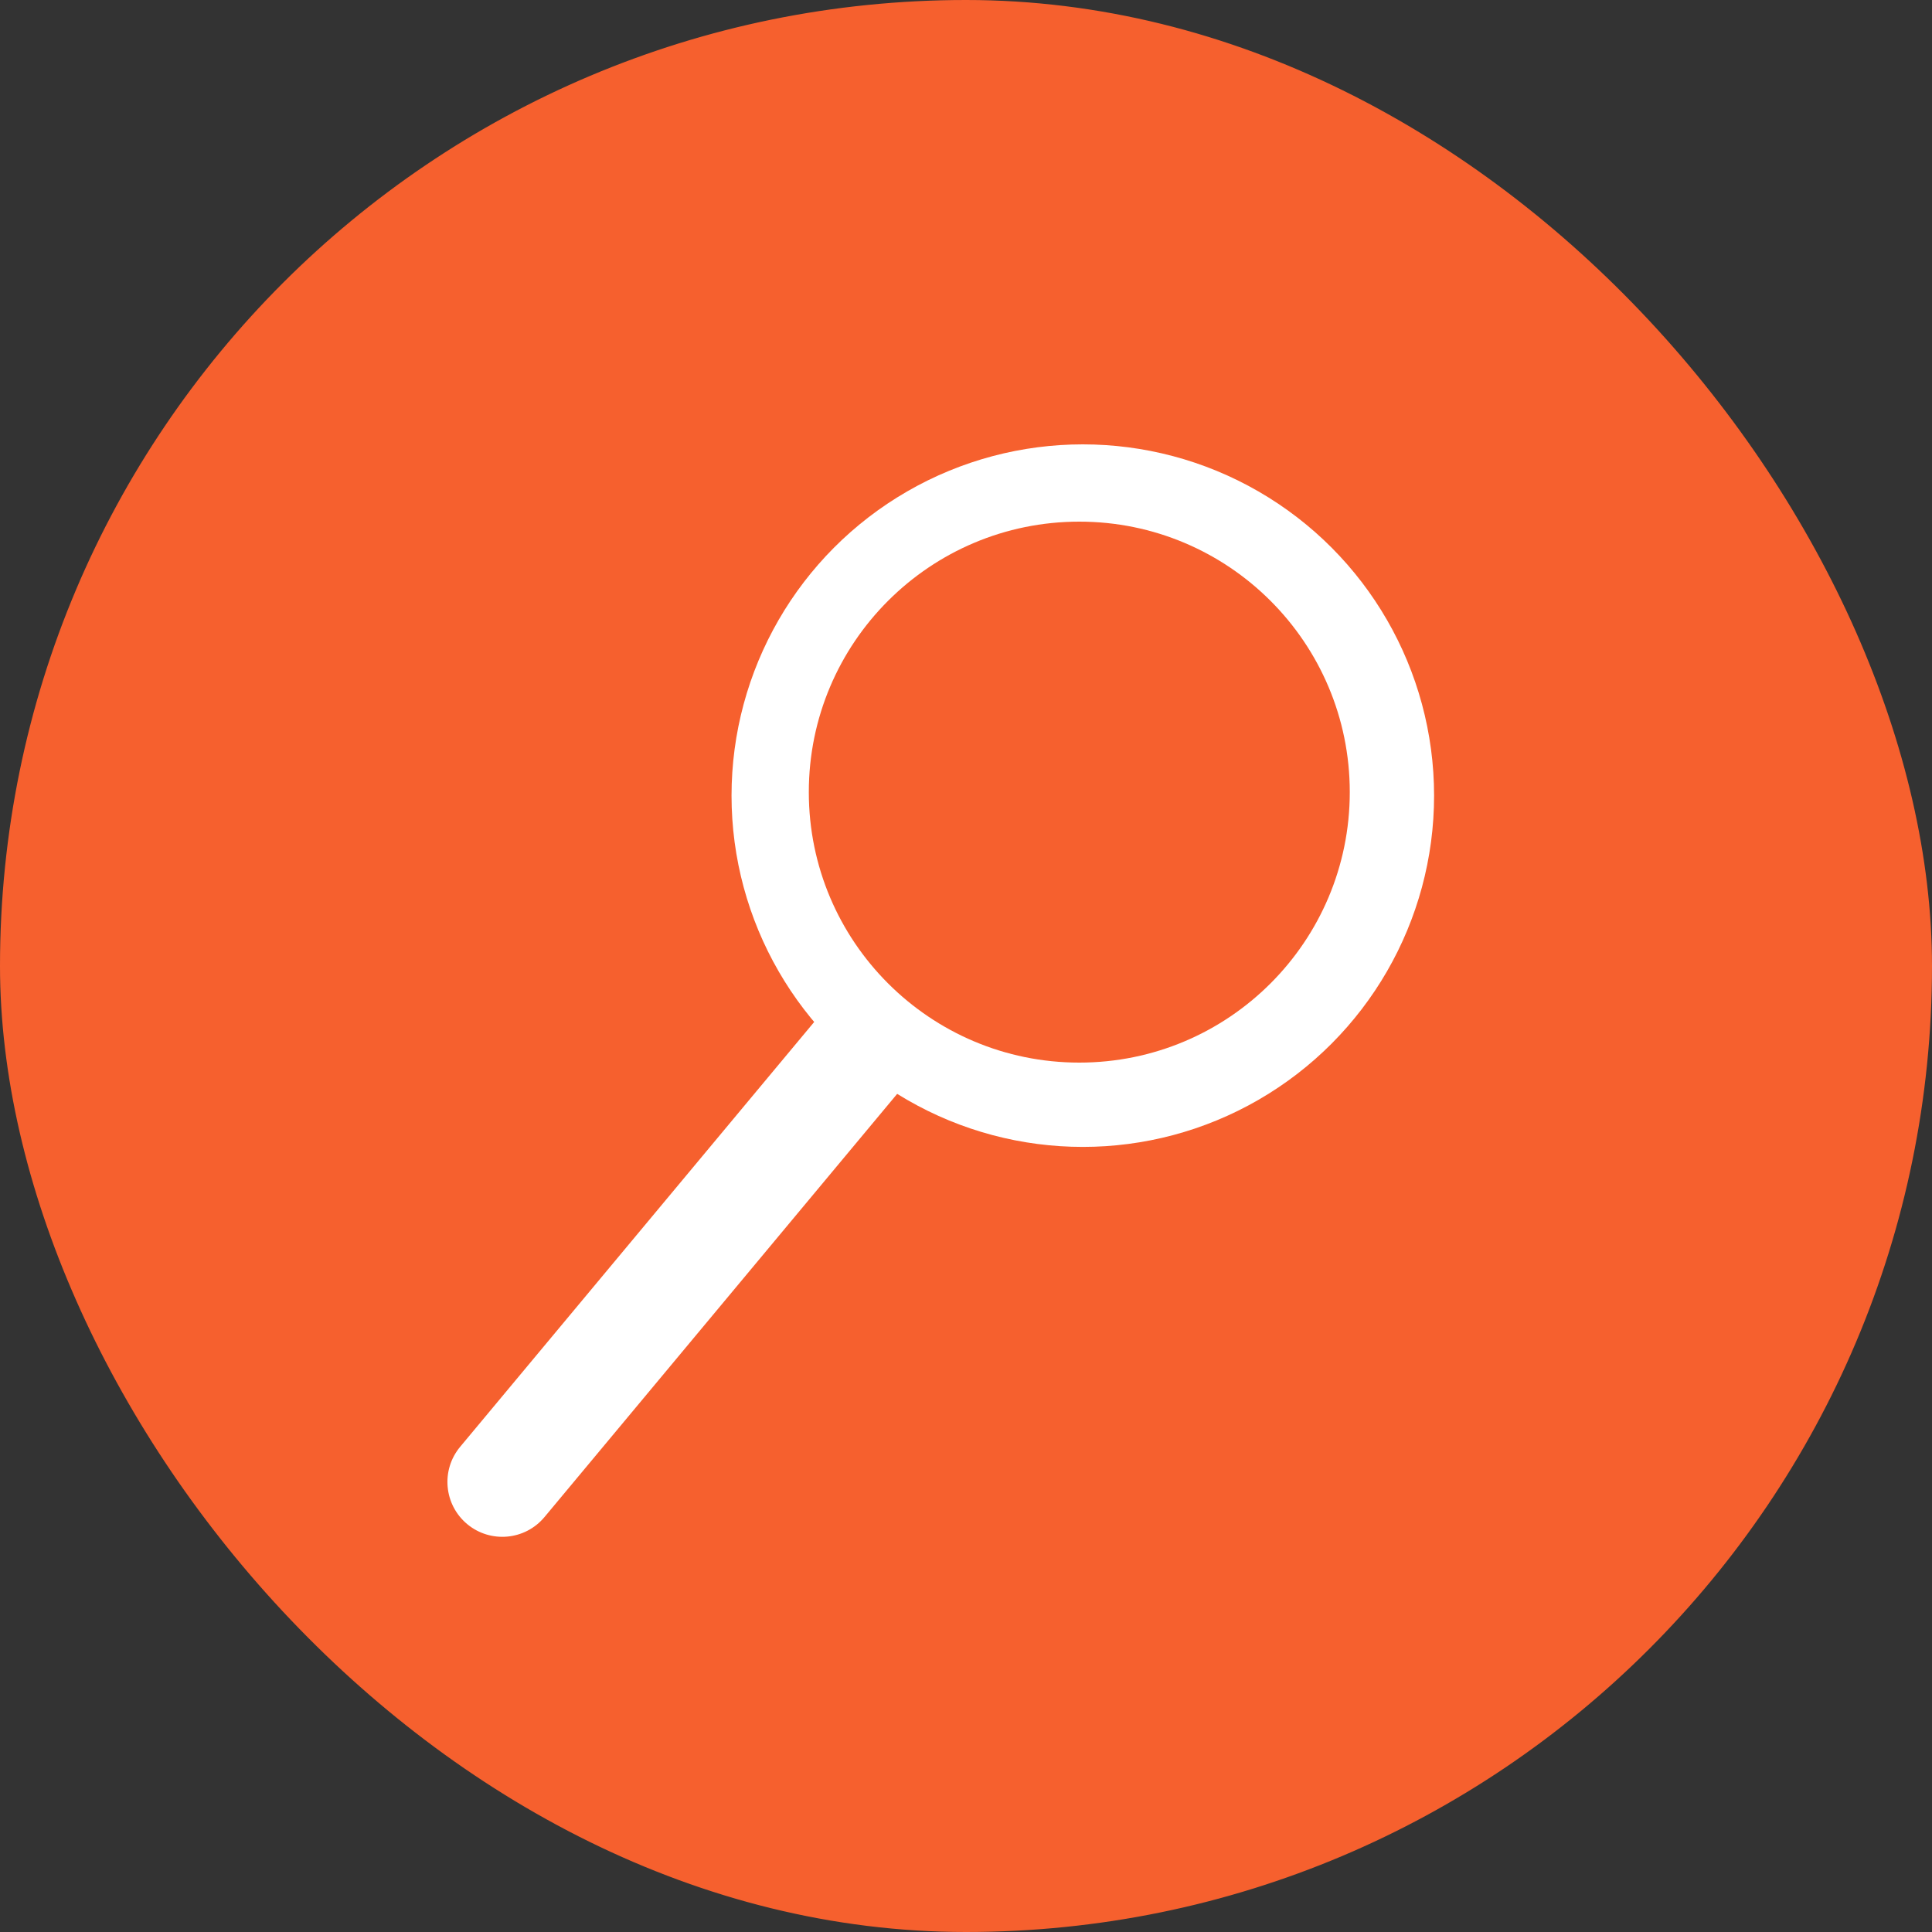
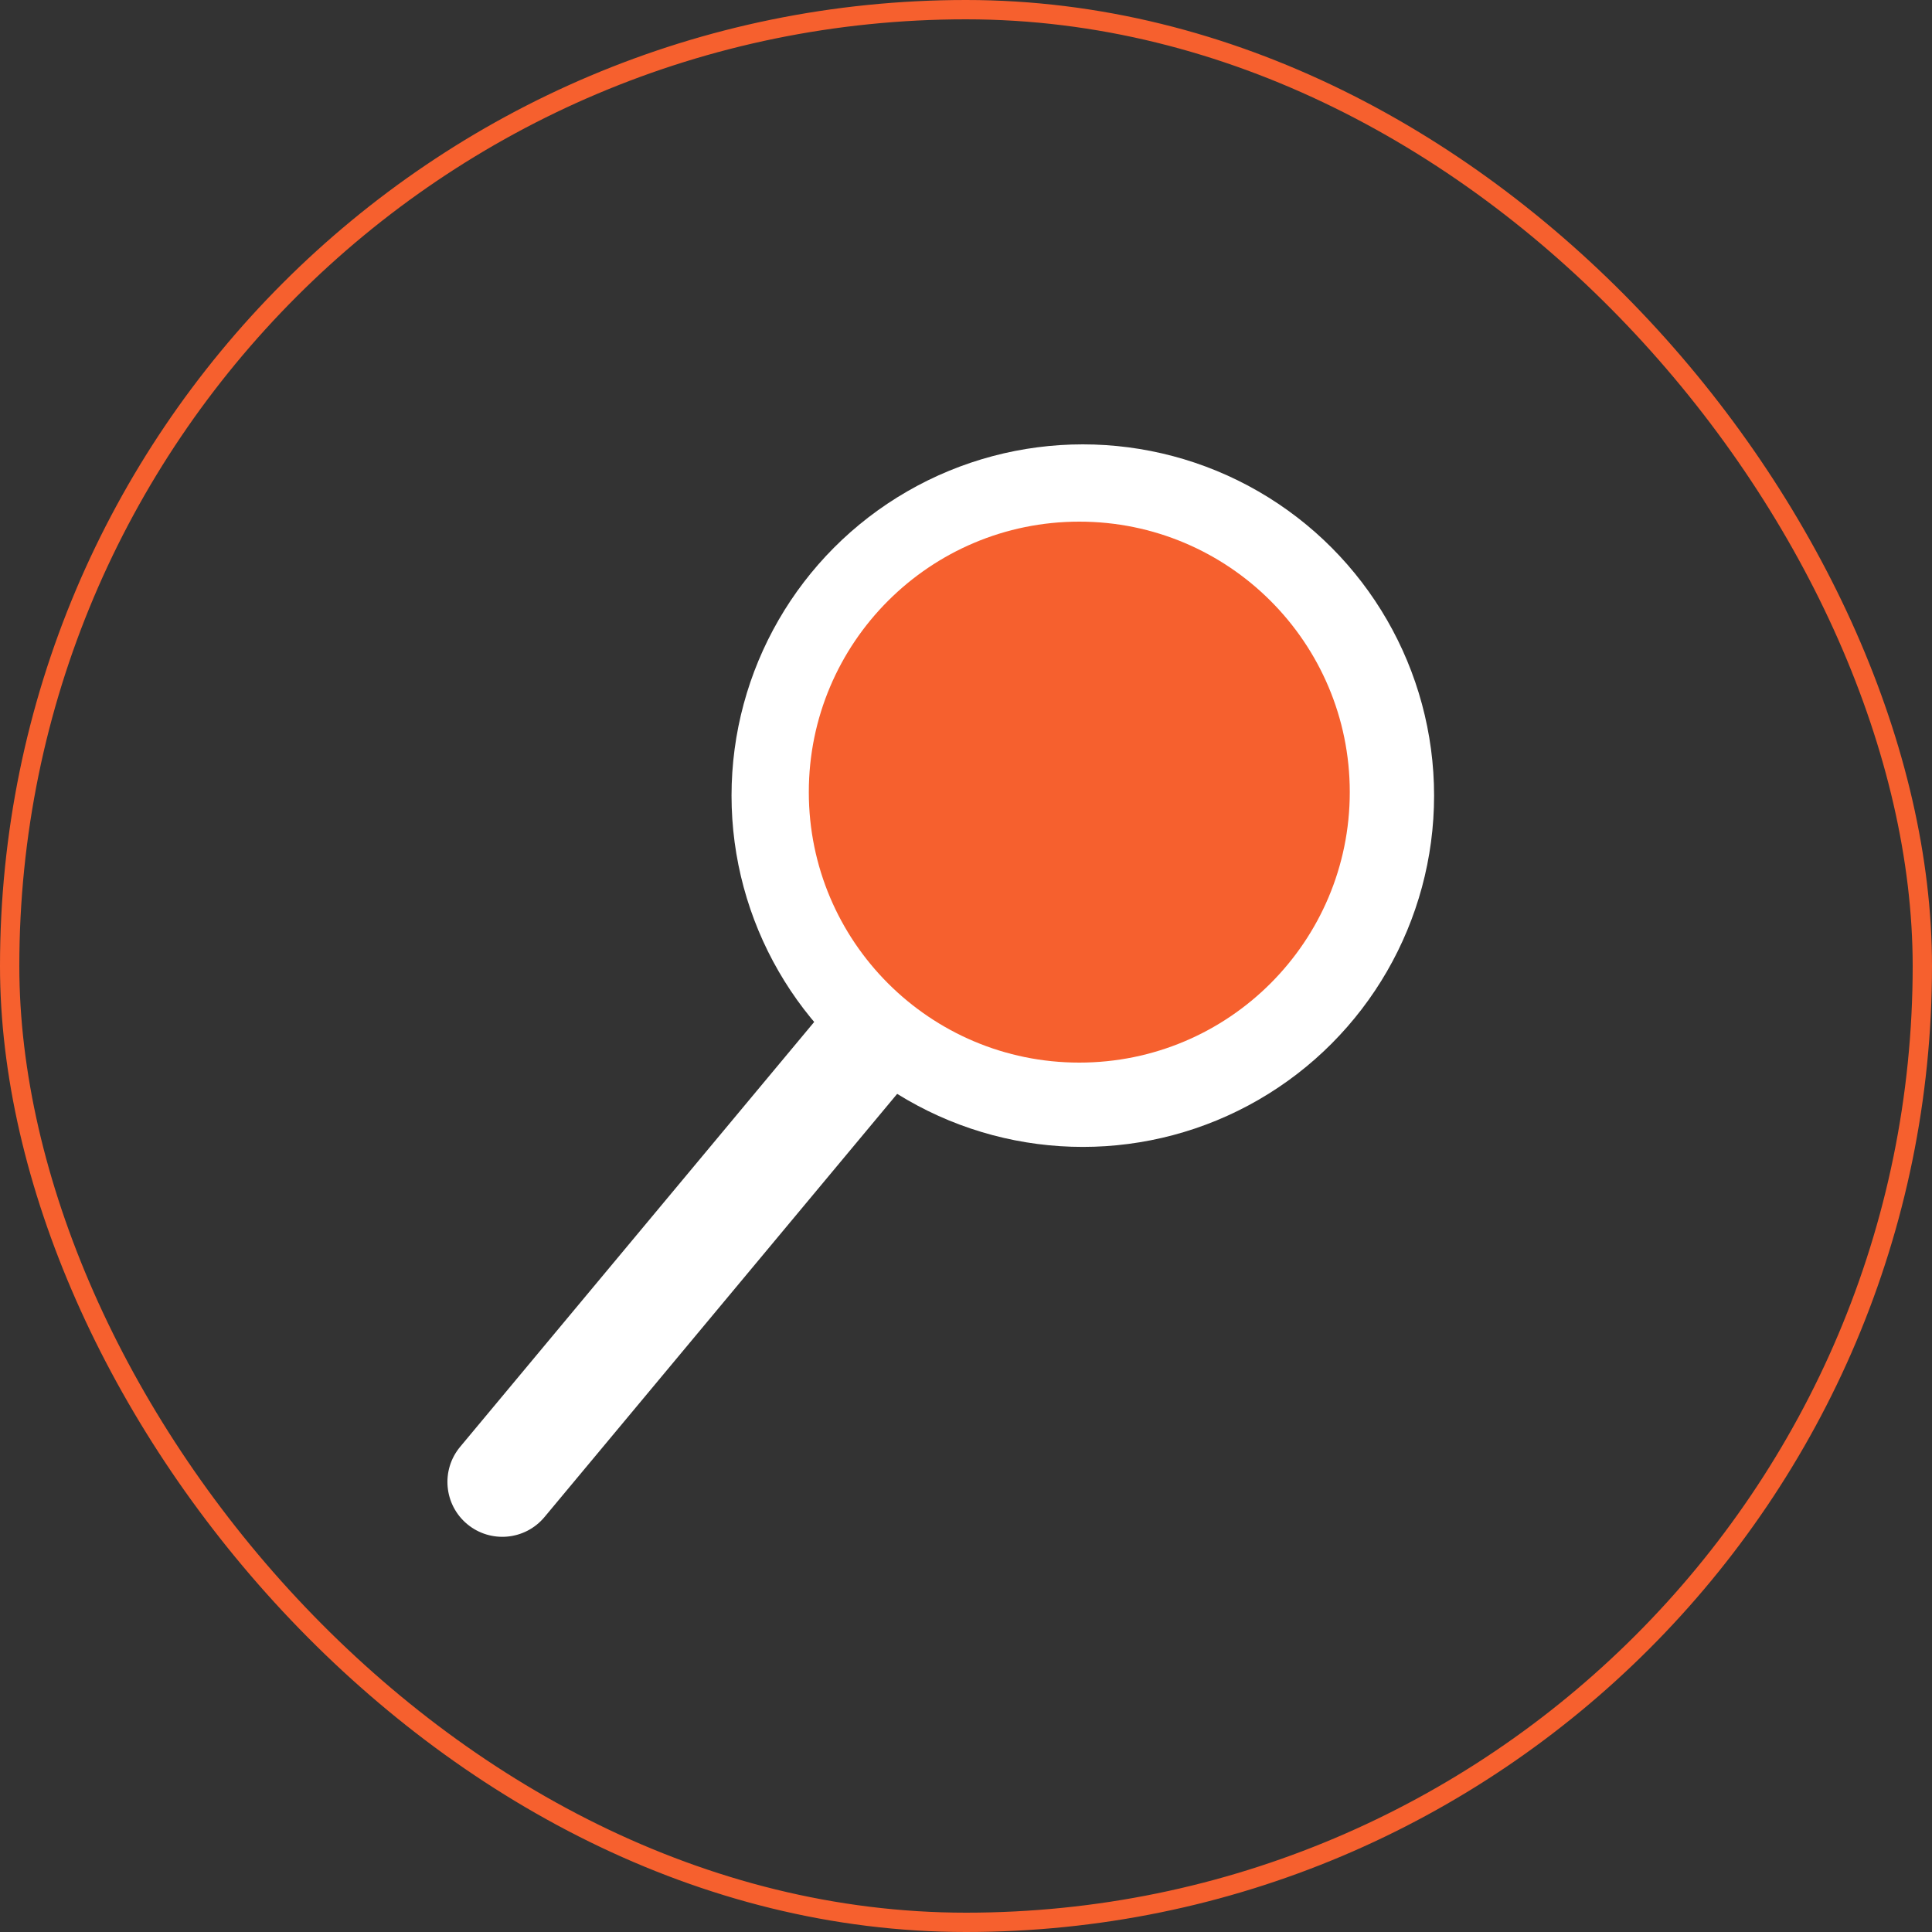
<svg xmlns="http://www.w3.org/2000/svg" width="100" height="100" viewBox="0 0 100 100" fill="none">
  <rect x="0" y="0" width="100" height="100" fill="#333333" stroke="none" />
-   <rect x="0.5" y="0.5" width="99" height="99" rx="49.5" fill="#F6602E" />
  <rect x="0.5" y="0.5" width="99" height="99" rx="49.5" stroke="#F6602E" />
  <path d="M63.637 45.455C63.637 42.944 61.602 40.909 59.091 40.909C56.581 40.909 54.546 42.944 54.546 45.455" stroke="#F7F5FF" stroke-width="1.705" stroke-linecap="round" />
  <circle cx="56.046" cy="41.182" r="15.341" fill="white" stroke="white" stroke-width="5.682" />
  <circle cx="55.864" cy="41" r="14" fill="#F6602E" />
  <path d="M23.818 74.886C22.813 76.091 22.976 77.883 24.181 78.887C25.387 79.891 27.178 79.729 28.182 78.523L23.818 74.886ZM45.886 52.841L43.704 51.022L23.818 74.886L26 76.705L28.182 78.523L48.069 54.66L45.886 52.841Z" fill="white" />
</svg>